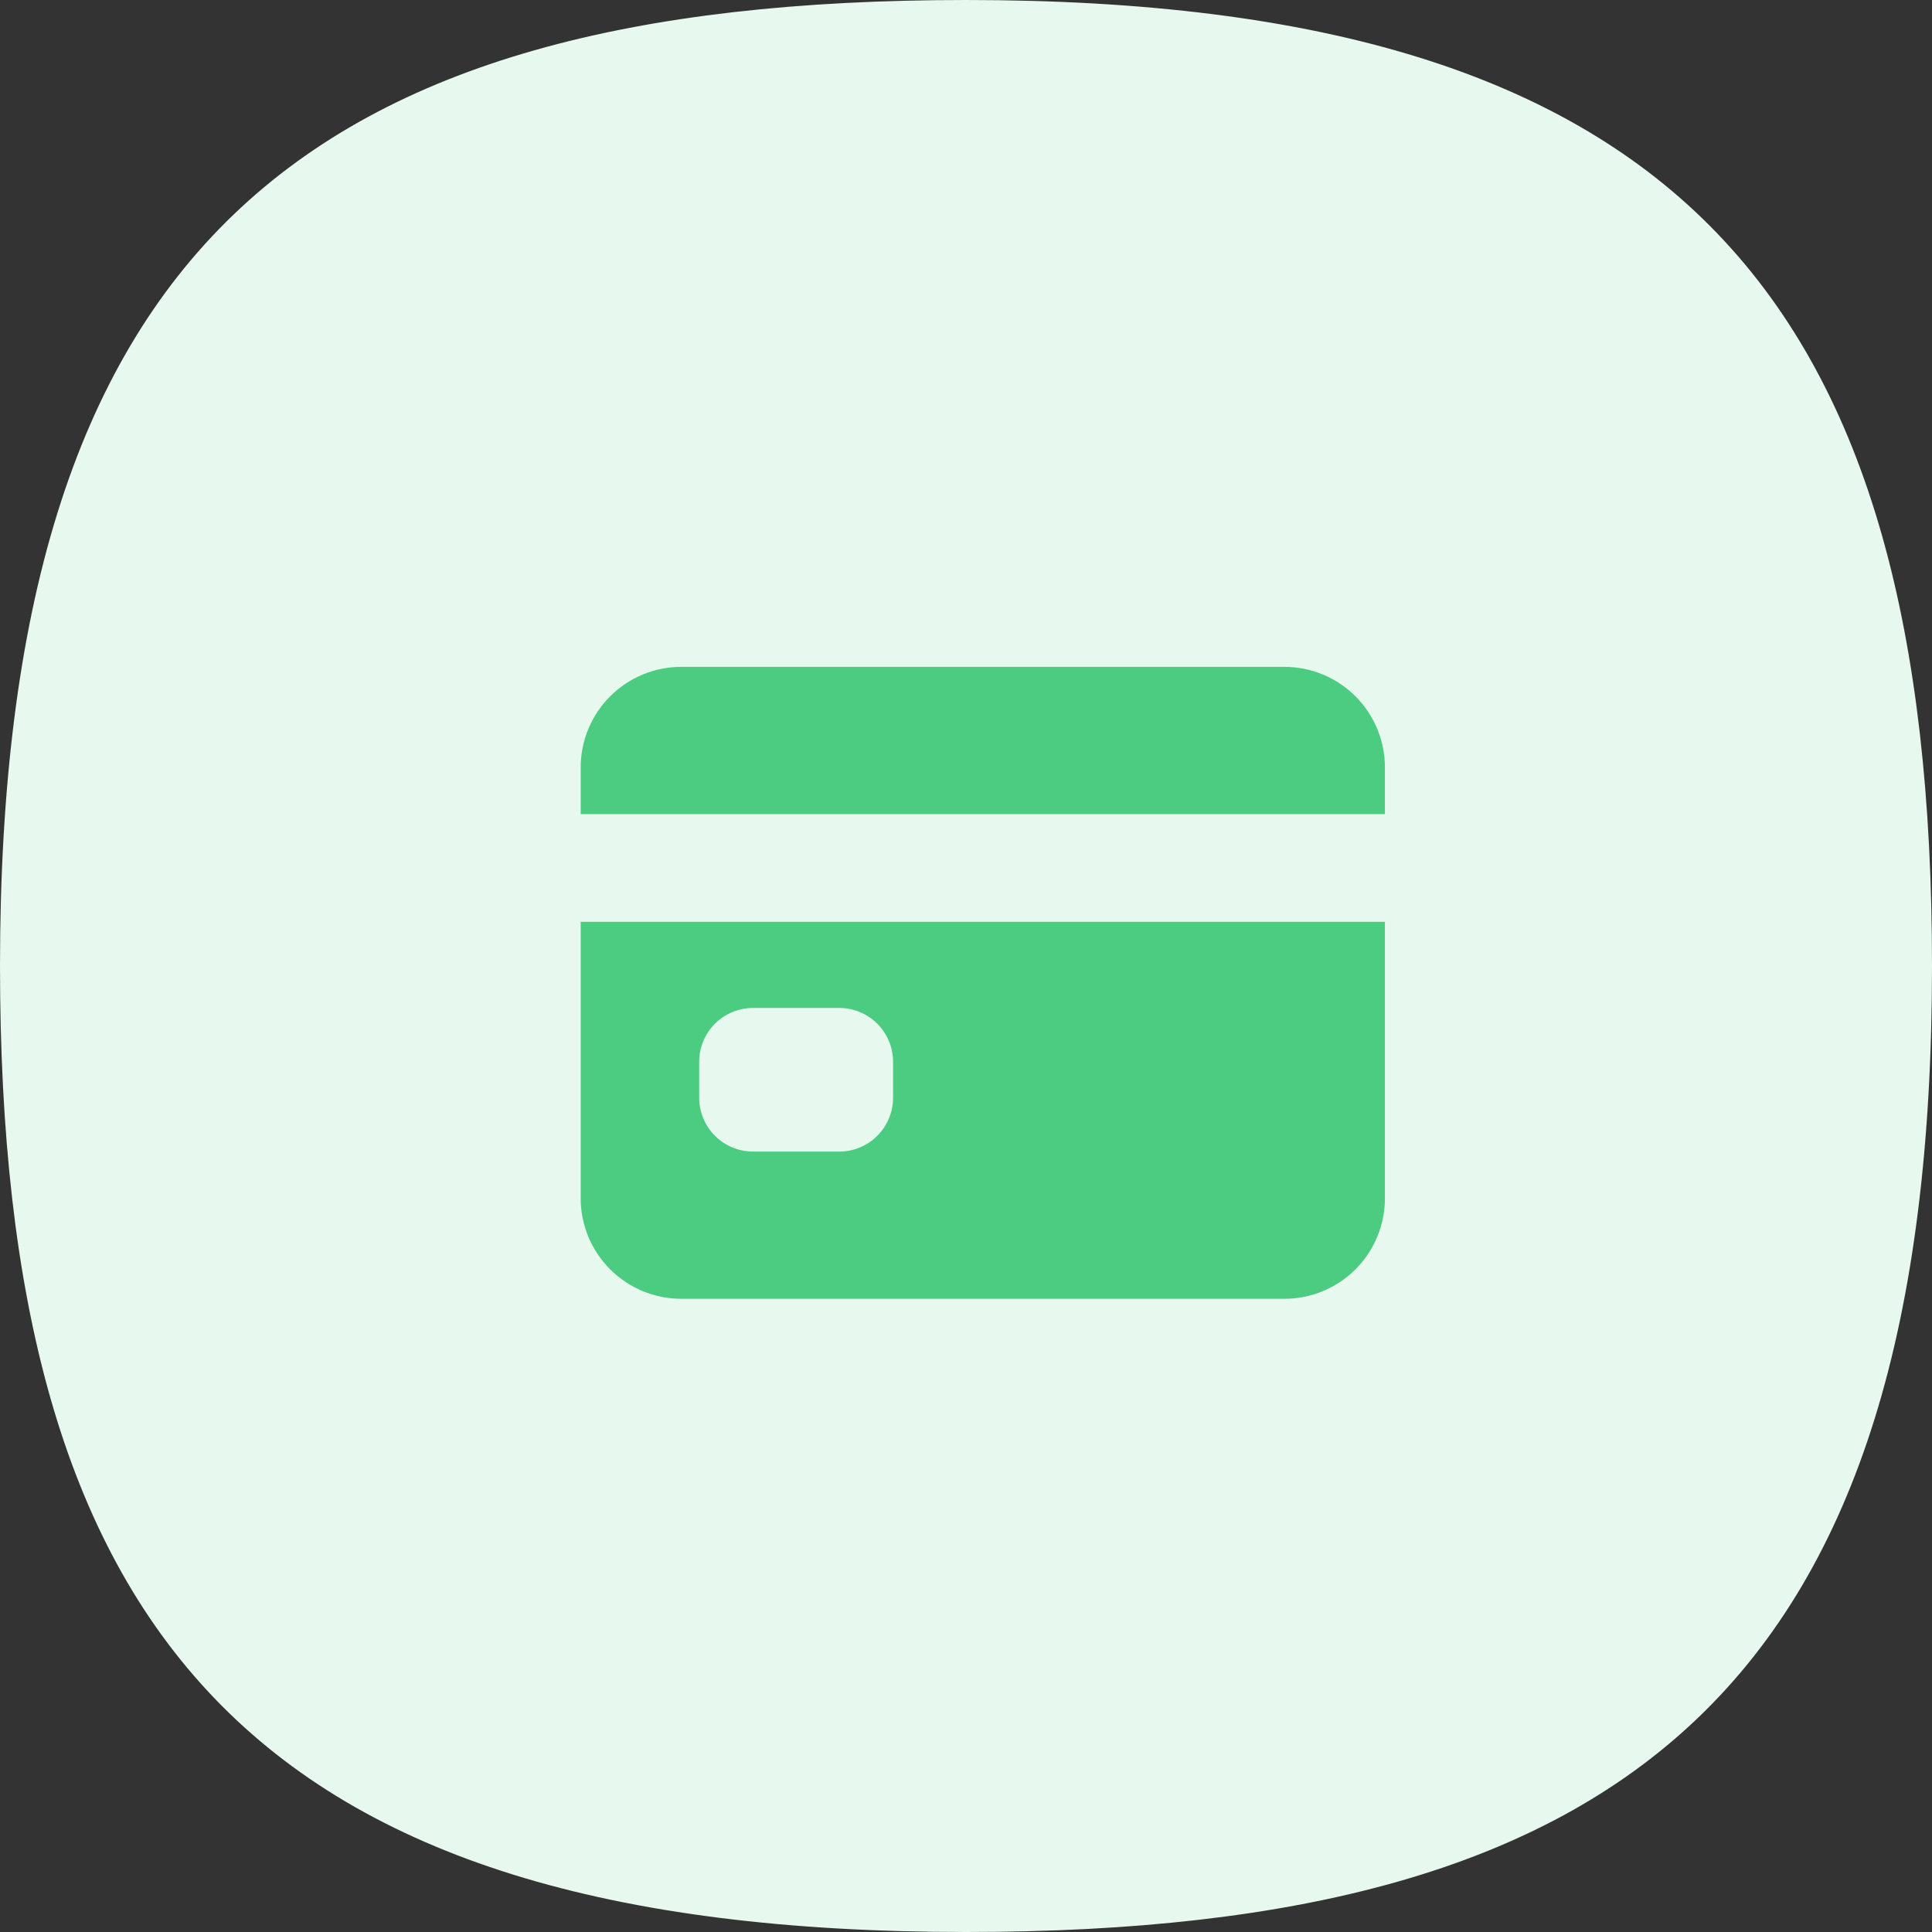
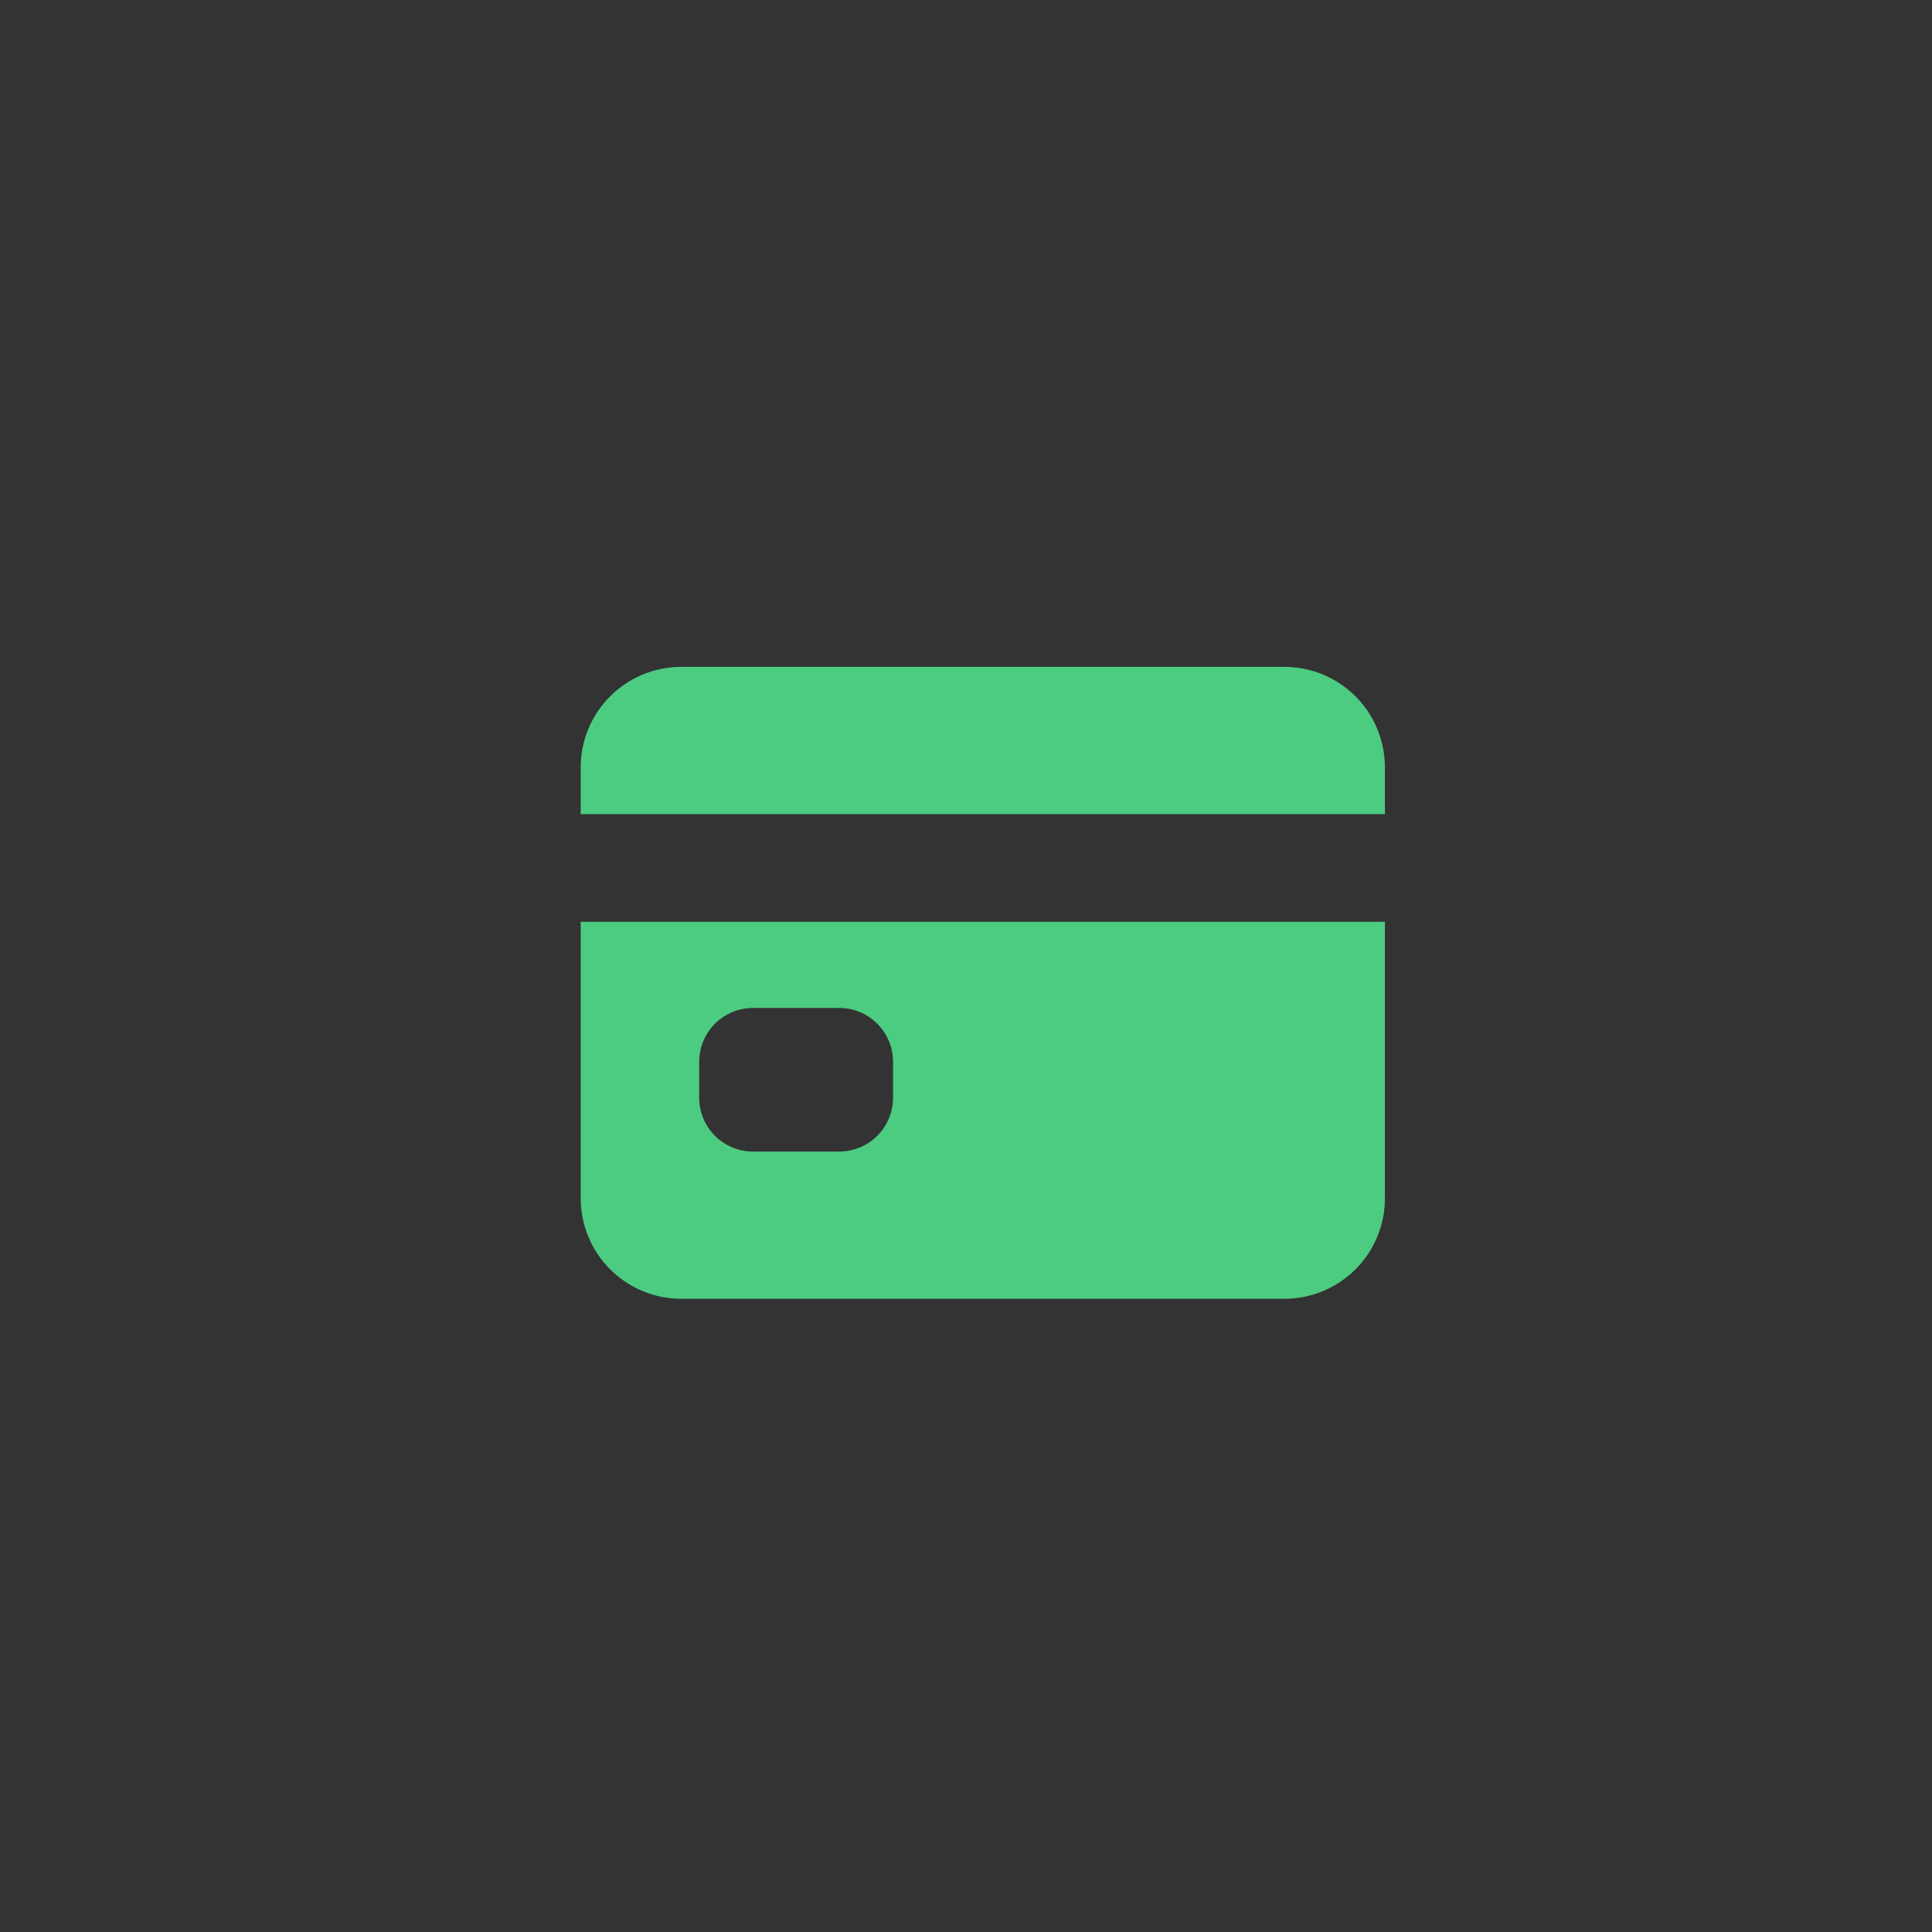
<svg xmlns="http://www.w3.org/2000/svg" width="48" height="48" viewBox="0 0 48 48" fill="none">
  <rect x="0" y="0" width="48" height="48" fill="#333333" stroke="none" />
-   <path d="M24 0C7.477 0 0 6.215 0 24C0 40.523 6.215 48 24 48C40.523 48 48 41.785 48 24C48 7.477 41.785 0 24 0Z" fill="#E7F8EE" />
  <path d="M14.427 29.77C14.427 30.433 14.69 31.068 15.159 31.536C15.627 32.005 16.262 32.268 16.925 32.268H31.911C32.573 32.268 33.208 32.005 33.677 31.536C34.145 31.068 34.408 30.433 34.408 29.77V22.902H14.427V29.77ZM17.371 26.38C17.371 26.026 17.512 25.685 17.763 25.434C18.014 25.183 18.354 25.042 18.709 25.042H20.85C21.205 25.042 21.545 25.183 21.796 25.434C22.047 25.685 22.188 26.026 22.188 26.38V27.272C22.188 27.627 22.047 27.968 21.796 28.218C21.545 28.47 21.205 28.61 20.85 28.61H18.709C18.354 28.61 18.014 28.47 17.763 28.218C17.512 27.968 17.371 27.627 17.371 27.272V26.38ZM31.911 16.568H16.925C16.262 16.568 15.627 16.831 15.159 17.3C14.69 17.768 14.427 18.404 14.427 19.066V20.226H34.408V19.066C34.408 18.404 34.145 17.768 33.677 17.3C33.208 16.831 32.573 16.568 31.911 16.568Z" fill="#4CCC81" />
</svg>